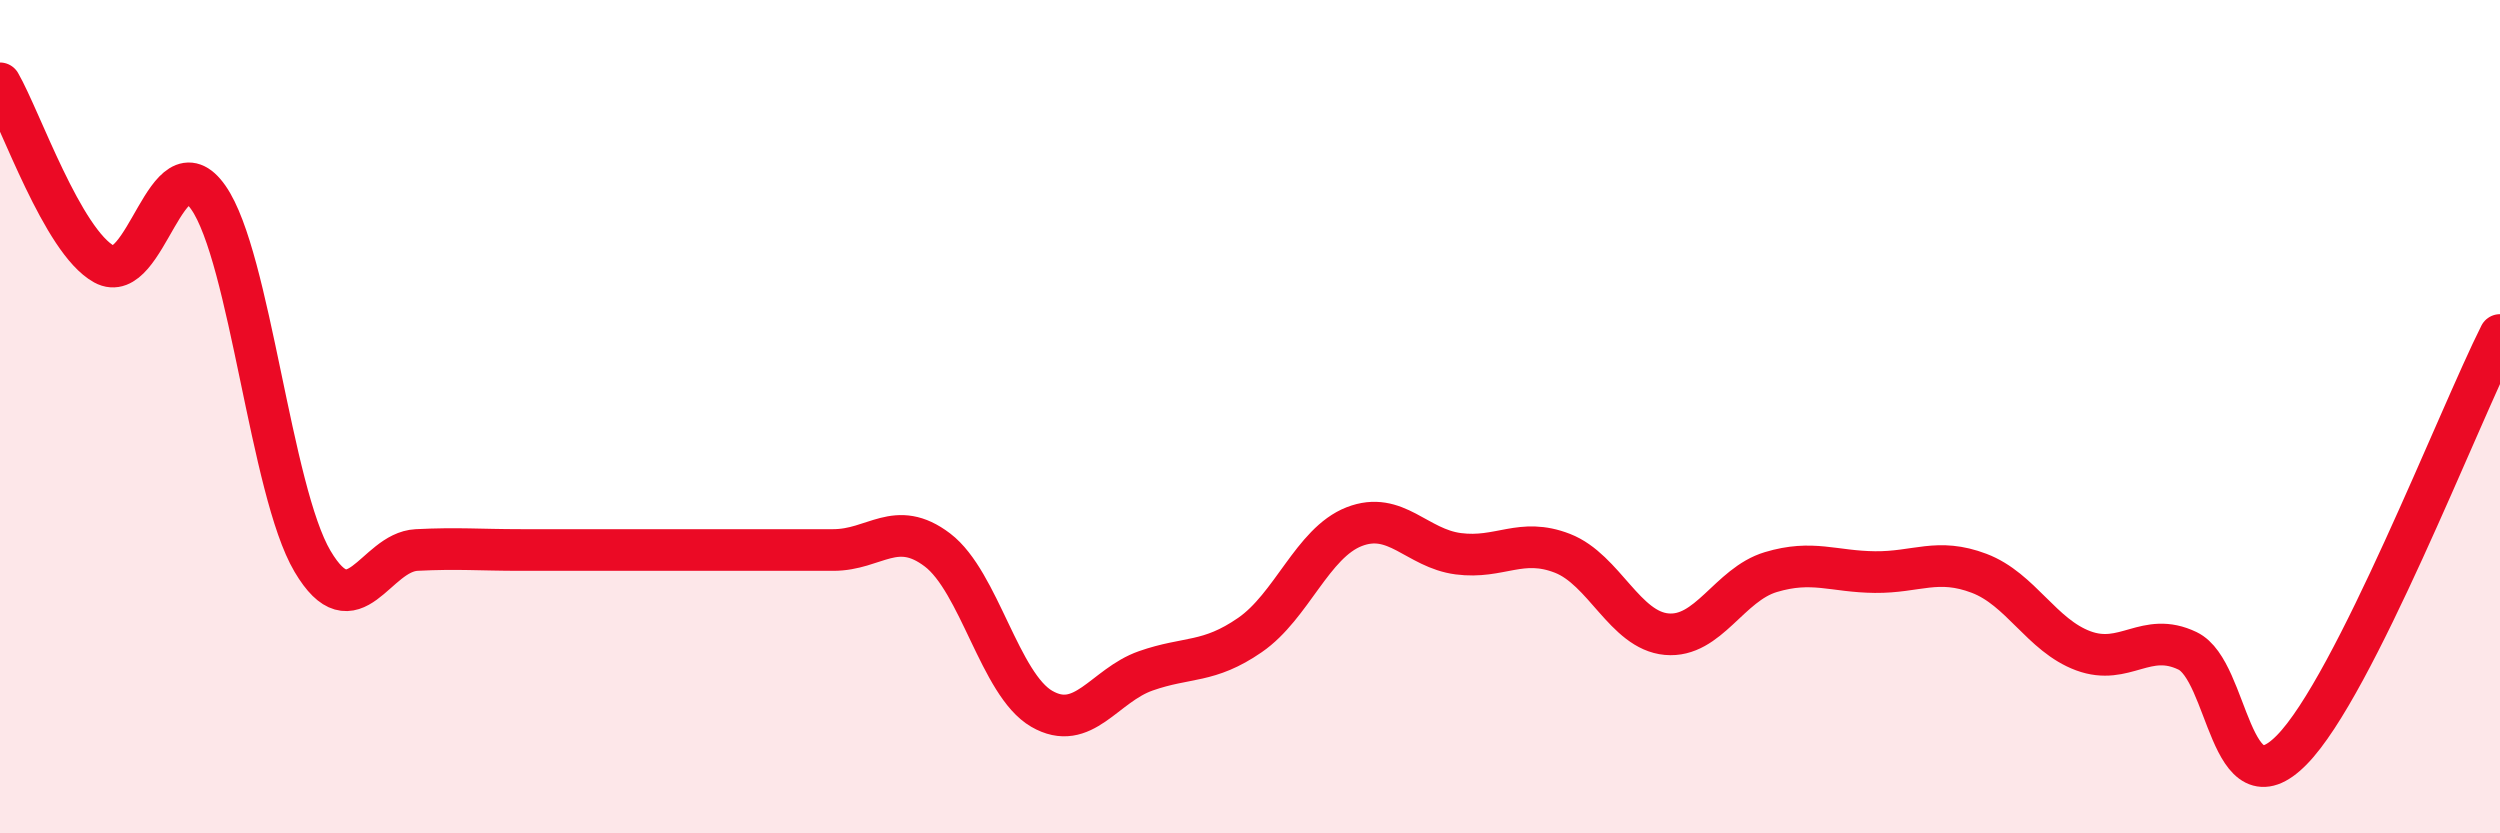
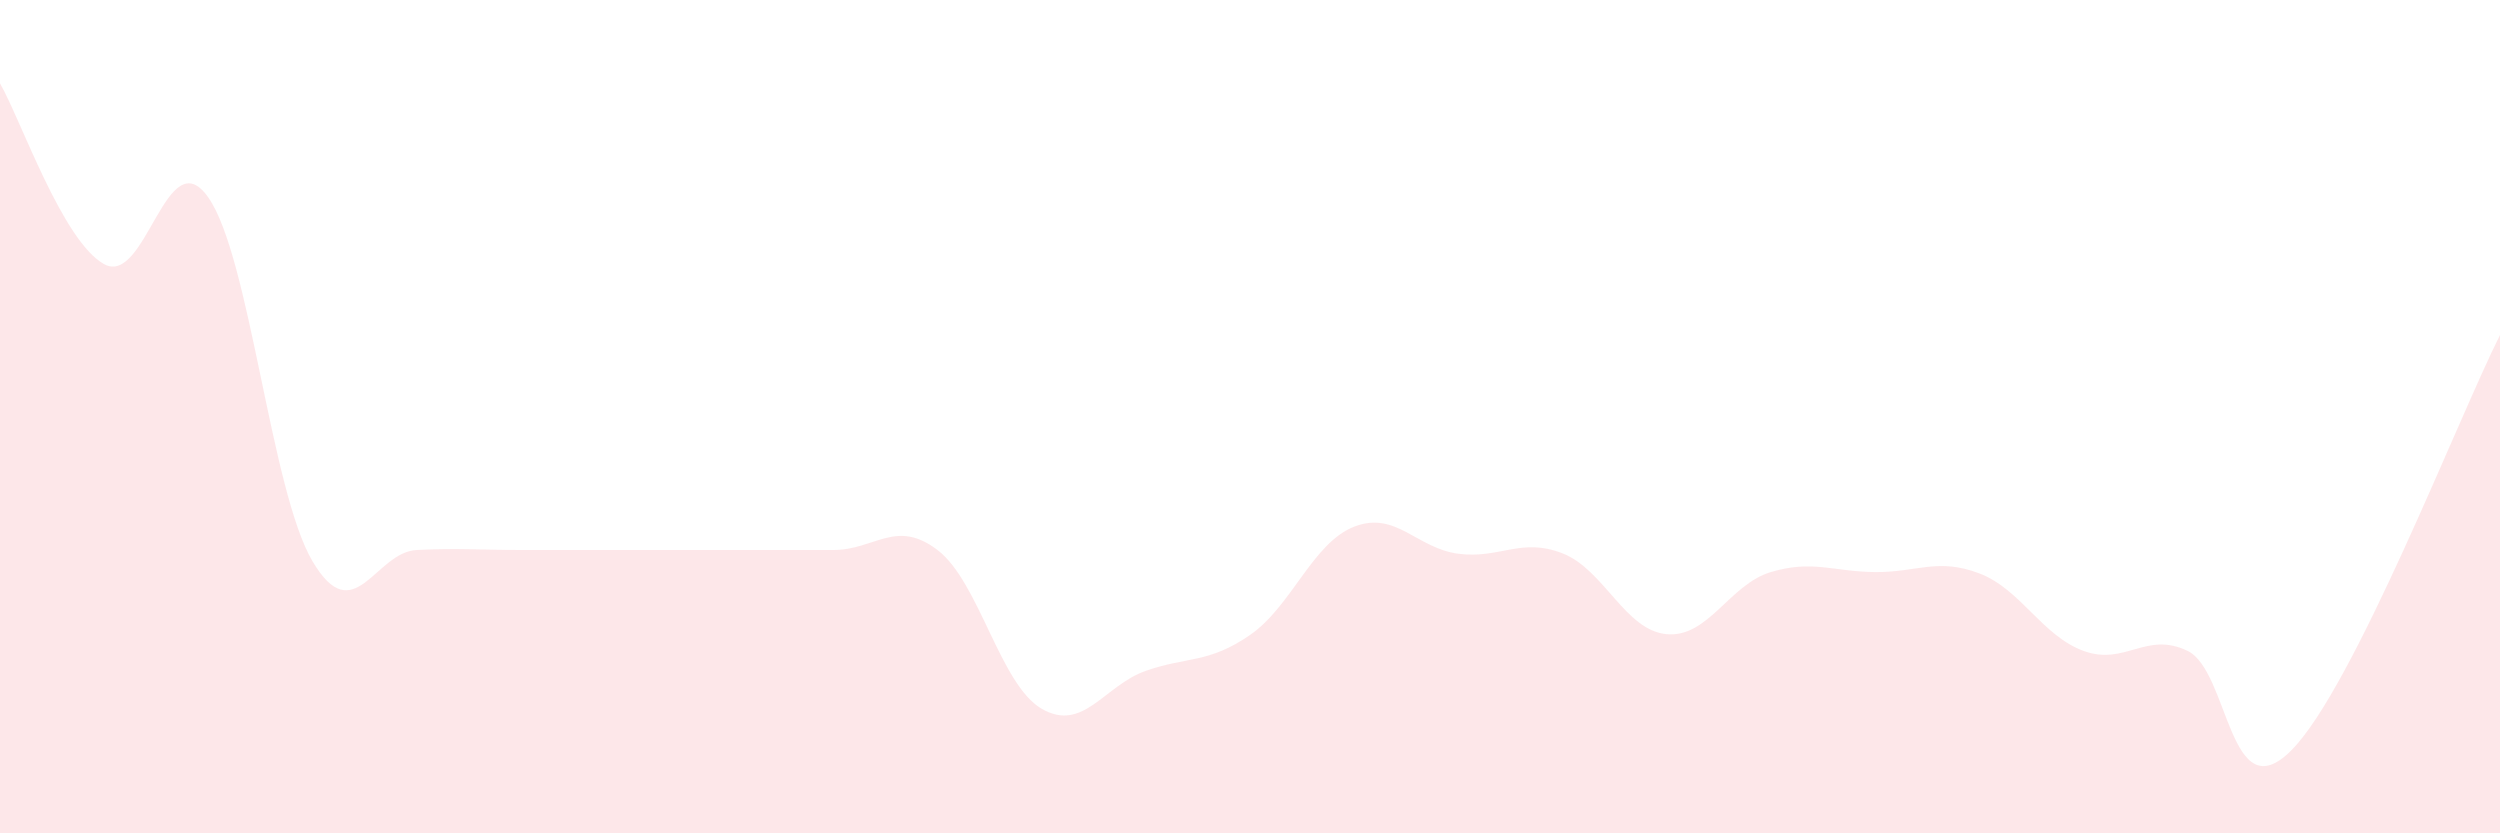
<svg xmlns="http://www.w3.org/2000/svg" width="60" height="20" viewBox="0 0 60 20">
  <path d="M 0,2 C 0.5,2.87 1.5,5.79 2.5,6.34 C 3.5,6.89 4,3.31 5,4.74 C 6,6.17 6.5,11.78 7.5,13.47 C 8.5,15.16 9,13.25 10,13.2 C 11,13.15 11.5,13.2 12.5,13.2 C 13.5,13.2 14,13.2 15,13.2 C 16,13.2 16.5,13.2 17.5,13.2 C 18.5,13.2 19,13.2 20,13.2 C 21,13.2 21.5,12.44 22.5,13.2 C 23.5,13.96 24,16.43 25,17.01 C 26,17.59 26.5,16.45 27.5,16.1 C 28.5,15.75 29,15.93 30,15.24 C 31,14.55 31.5,13.03 32.5,12.64 C 33.5,12.25 34,13.16 35,13.29 C 36,13.42 36.5,12.89 37.5,13.28 C 38.5,13.67 39,15.13 40,15.22 C 41,15.31 41.5,14.03 42.5,13.73 C 43.5,13.43 44,13.72 45,13.73 C 46,13.74 46.5,13.38 47.5,13.76 C 48.5,14.14 49,15.25 50,15.62 C 51,15.99 51.5,15.14 52.5,15.62 C 53.5,16.1 53.5,19.52 55,18 C 56.5,16.48 59,10.03 60,8.04L60 20L0 20Z" fill="#EB0A25" opacity="0.1" stroke-linecap="round" stroke-linejoin="round" />
-   <path d="M 0,2 C 0.5,2.87 1.5,5.79 2.5,6.34 C 3.5,6.89 4,3.31 5,4.74 C 6,6.17 6.5,11.78 7.5,13.47 C 8.5,15.16 9,13.25 10,13.2 C 11,13.15 11.5,13.2 12.5,13.2 C 13.5,13.2 14,13.2 15,13.2 C 16,13.2 16.5,13.2 17.5,13.2 C 18.5,13.2 19,13.2 20,13.2 C 21,13.2 21.5,12.44 22.5,13.2 C 23.5,13.96 24,16.43 25,17.01 C 26,17.59 26.5,16.45 27.5,16.1 C 28.5,15.75 29,15.93 30,15.24 C 31,14.55 31.5,13.03 32.5,12.64 C 33.5,12.25 34,13.16 35,13.29 C 36,13.42 36.5,12.89 37.5,13.28 C 38.5,13.67 39,15.13 40,15.22 C 41,15.31 41.5,14.03 42.5,13.73 C 43.5,13.43 44,13.72 45,13.73 C 46,13.74 46.5,13.38 47.5,13.76 C 48.5,14.14 49,15.25 50,15.62 C 51,15.99 51.5,15.14 52.5,15.62 C 53.5,16.1 53.5,19.52 55,18 C 56.5,16.48 59,10.03 60,8.04" stroke="#EB0A25" stroke-width="1" fill="none" stroke-linecap="round" stroke-linejoin="round" />
</svg>